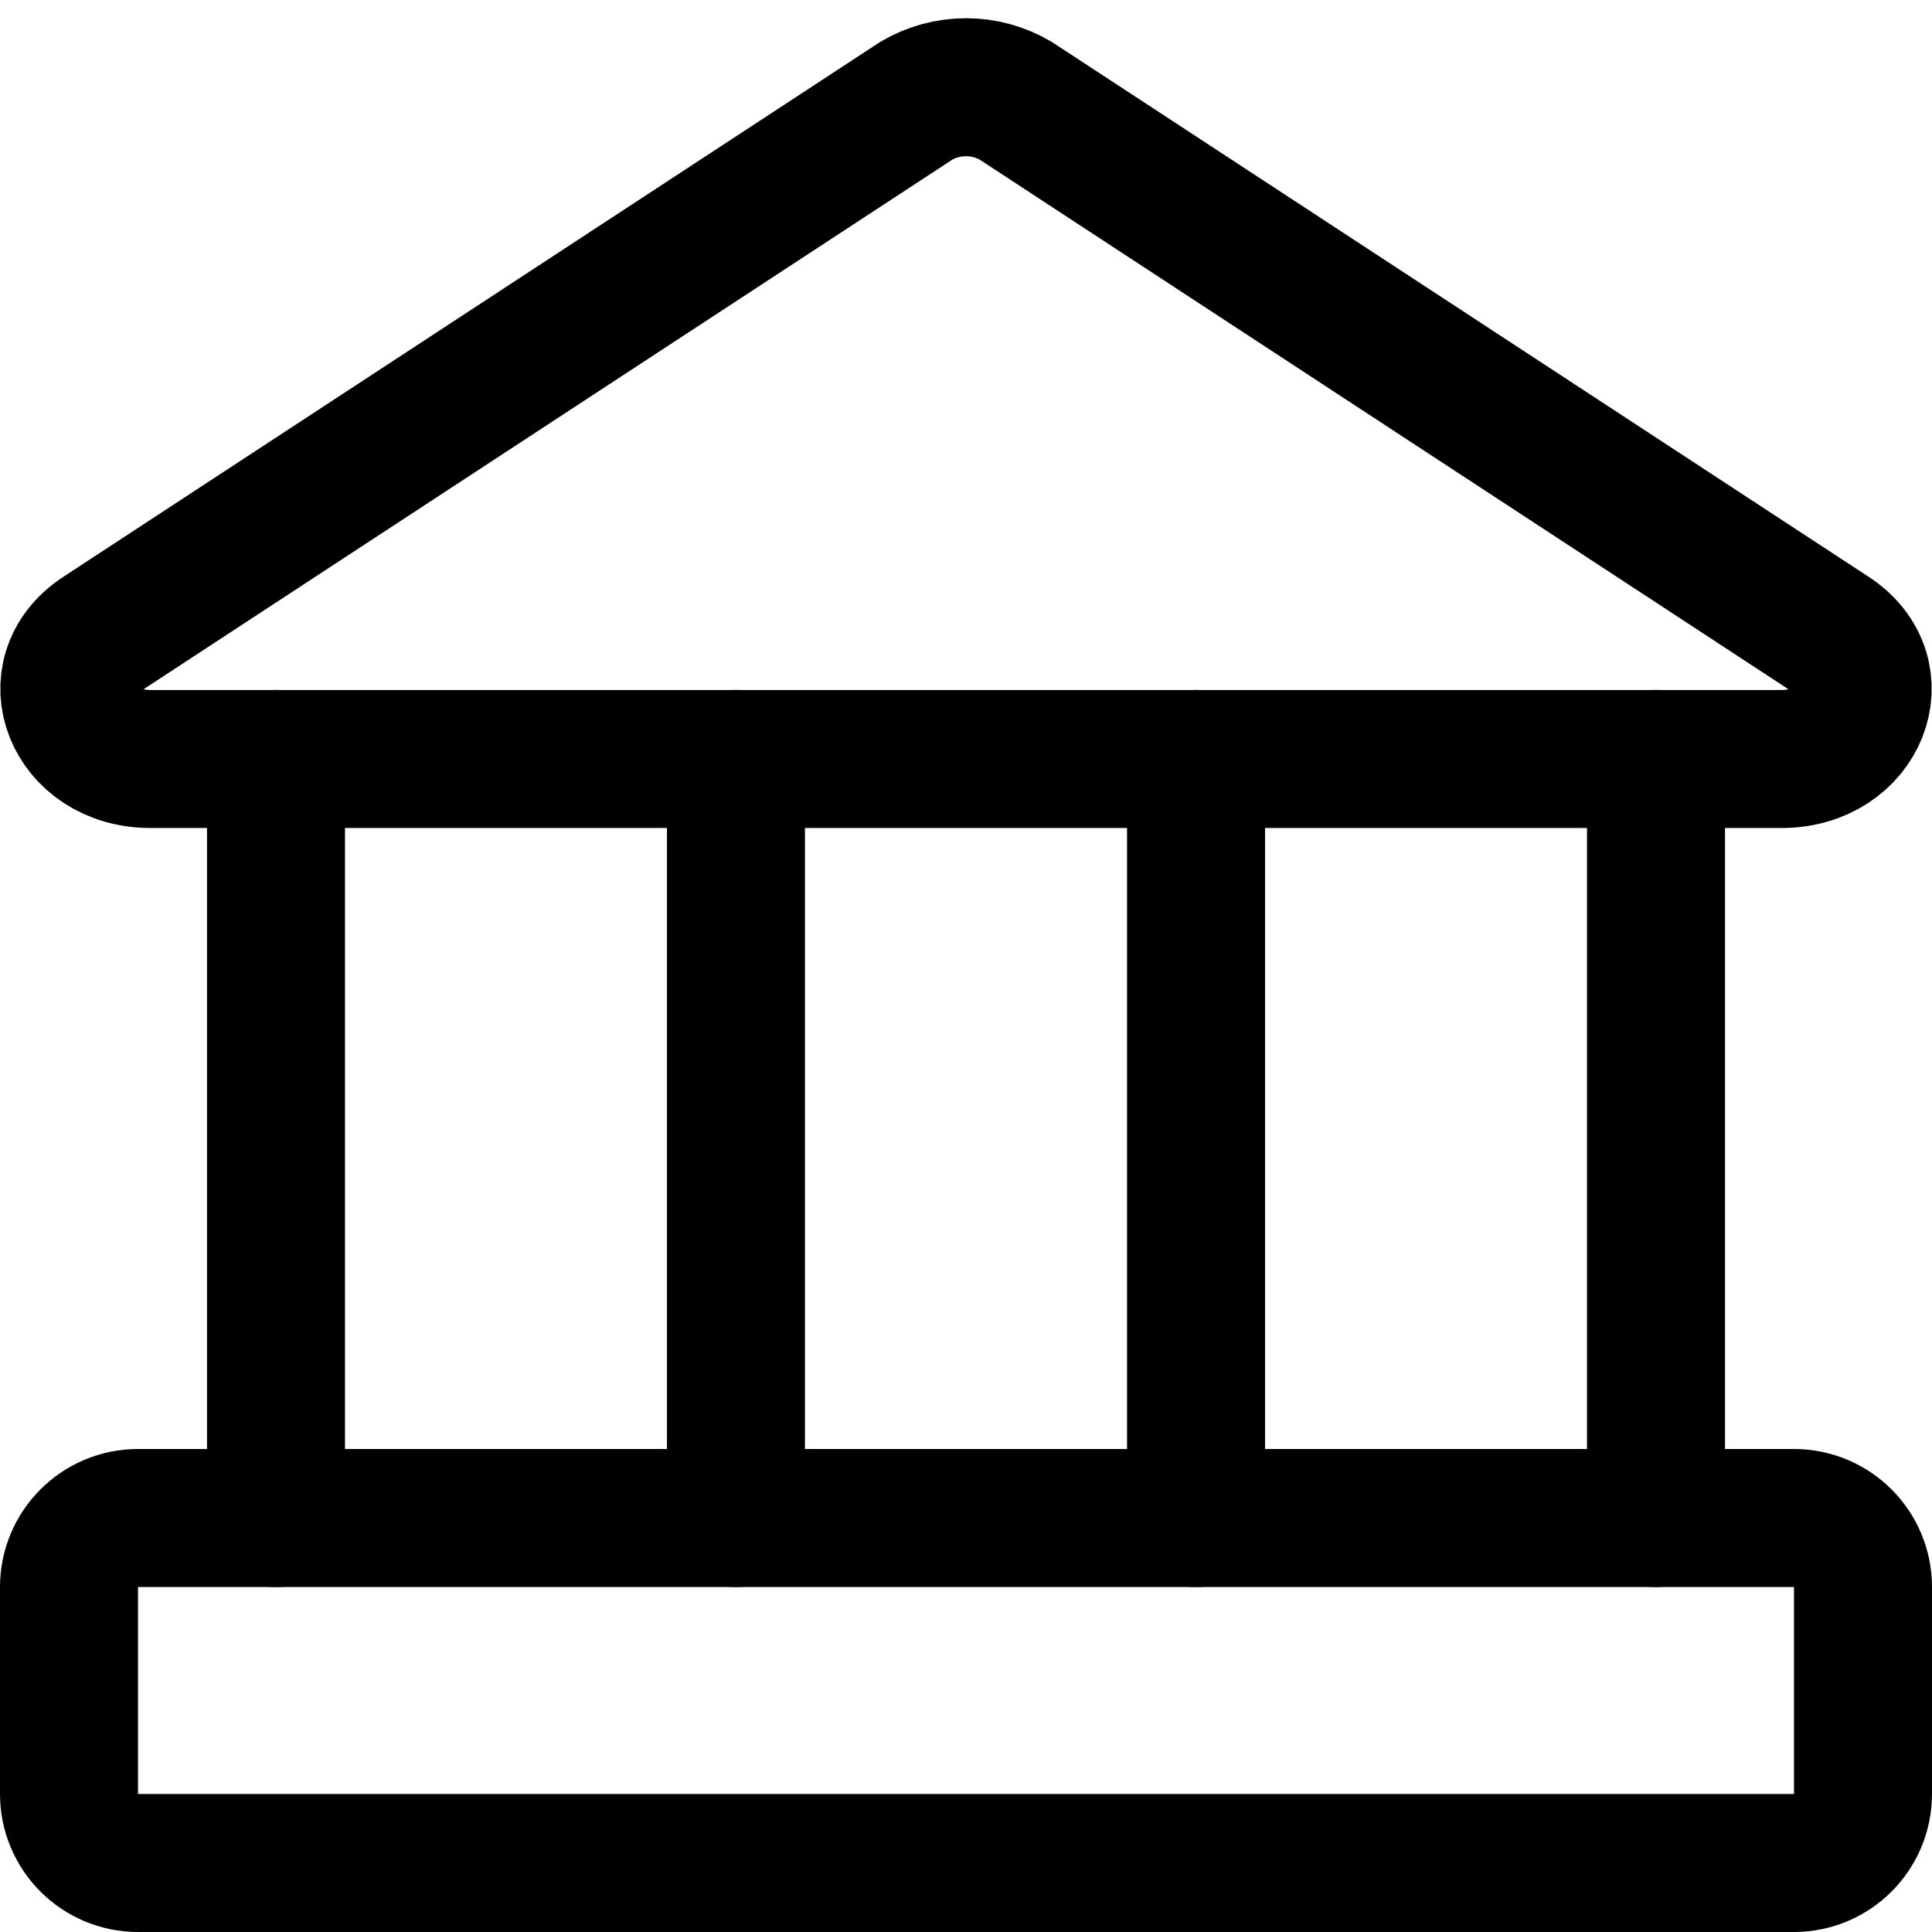
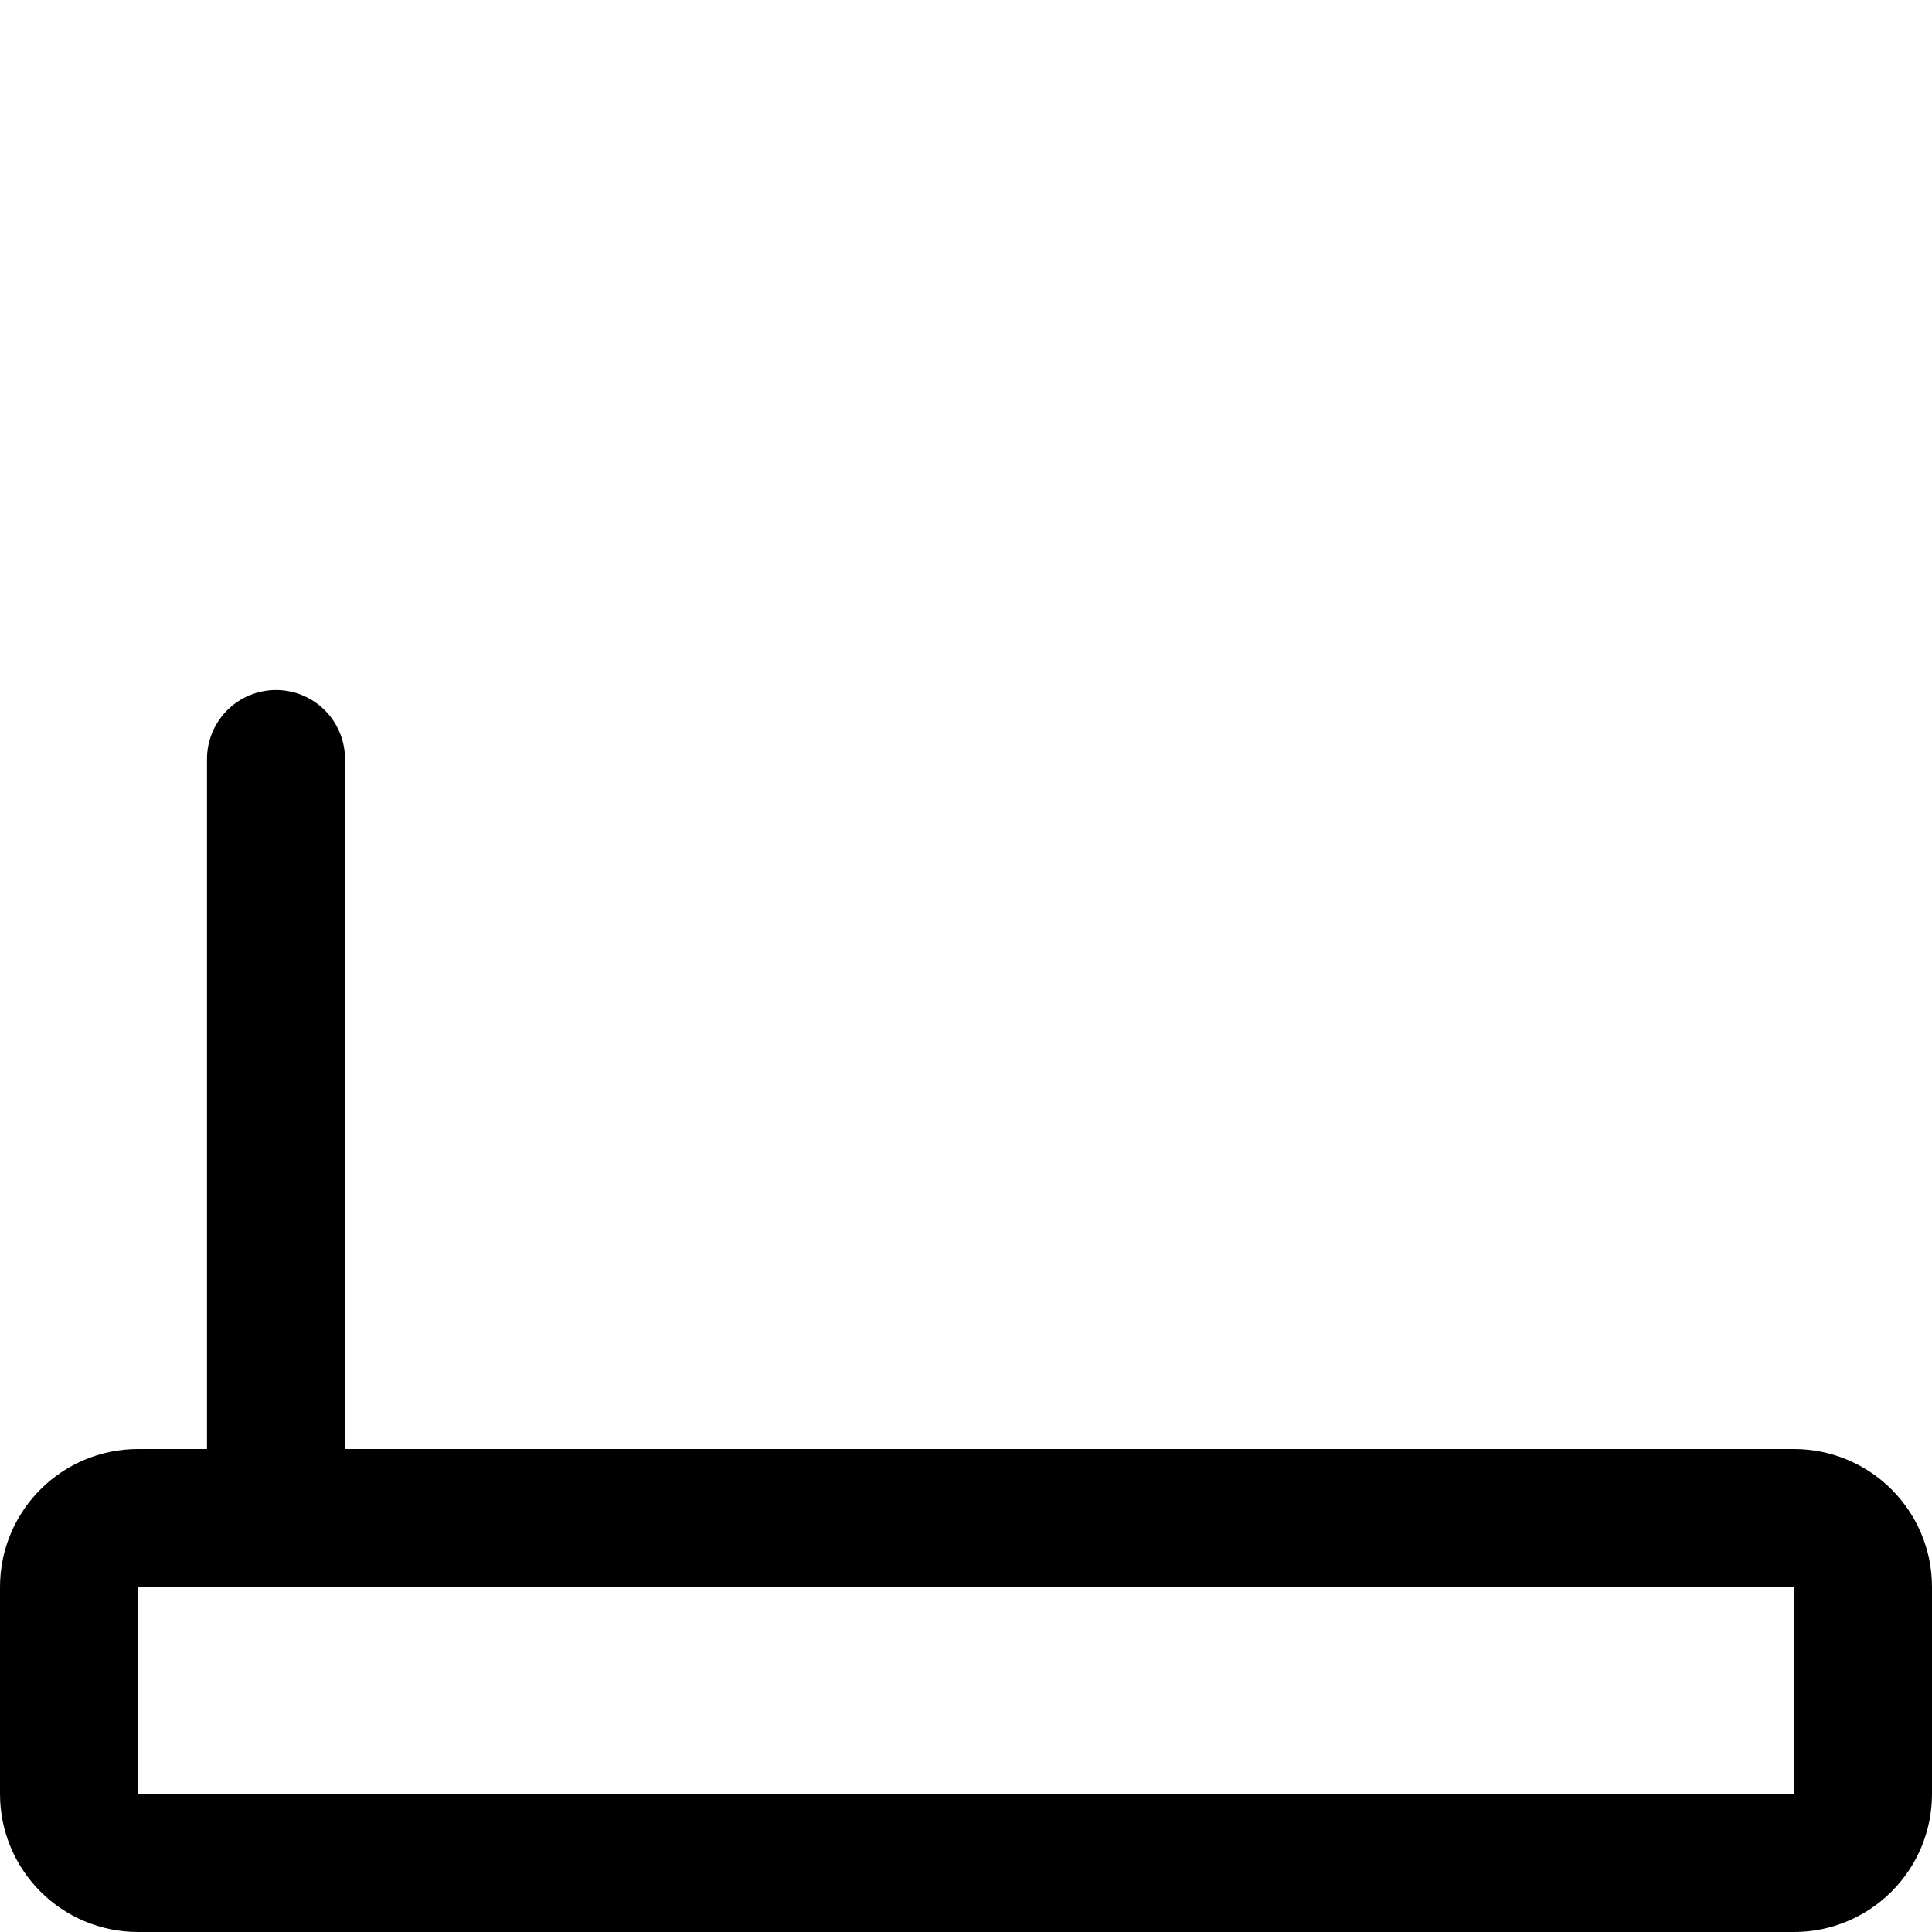
<svg xmlns="http://www.w3.org/2000/svg" width="14" height="14" viewBox="0 0 14 14" fill="none">
  <g clip-path="url(#clip0_1222_31865)">
-     <path d="M12.91 5.5H1.09C0.53 5.5 0.29 4.89 0.73 4.6L6.64 0.73C6.749 0.666 6.873 0.632 7 0.632C7.127 0.632 7.251 0.666 7.36 0.73L13.27 4.6C13.71 4.89 13.47 5.5 12.91 5.5Z" stroke="black" stroke-linecap="round" stroke-linejoin="round" />
    <path d="M13 11H1C0.724 11 0.5 11.224 0.5 11.5V13C0.5 13.276 0.724 13.5 1 13.5H13C13.276 13.5 13.5 13.276 13.5 13V11.5C13.5 11.224 13.276 11 13 11Z" stroke="black" stroke-linecap="round" stroke-linejoin="round" />
    <path d="M2 5.5V11" stroke="black" stroke-linecap="round" stroke-linejoin="round" />
-     <path d="M5.333 5.5V11" stroke="black" stroke-linecap="round" stroke-linejoin="round" />
-     <path d="M8.667 5.5V11" stroke="black" stroke-linecap="round" stroke-linejoin="round" />
-     <path d="M12 5.5V11" stroke="black" stroke-linecap="round" stroke-linejoin="round" />
  </g>
  <defs>
    <clipPath id="clip0_1222_31865">
      <rect width="14" height="14" fill="white" />
    </clipPath>
  </defs>
</svg>